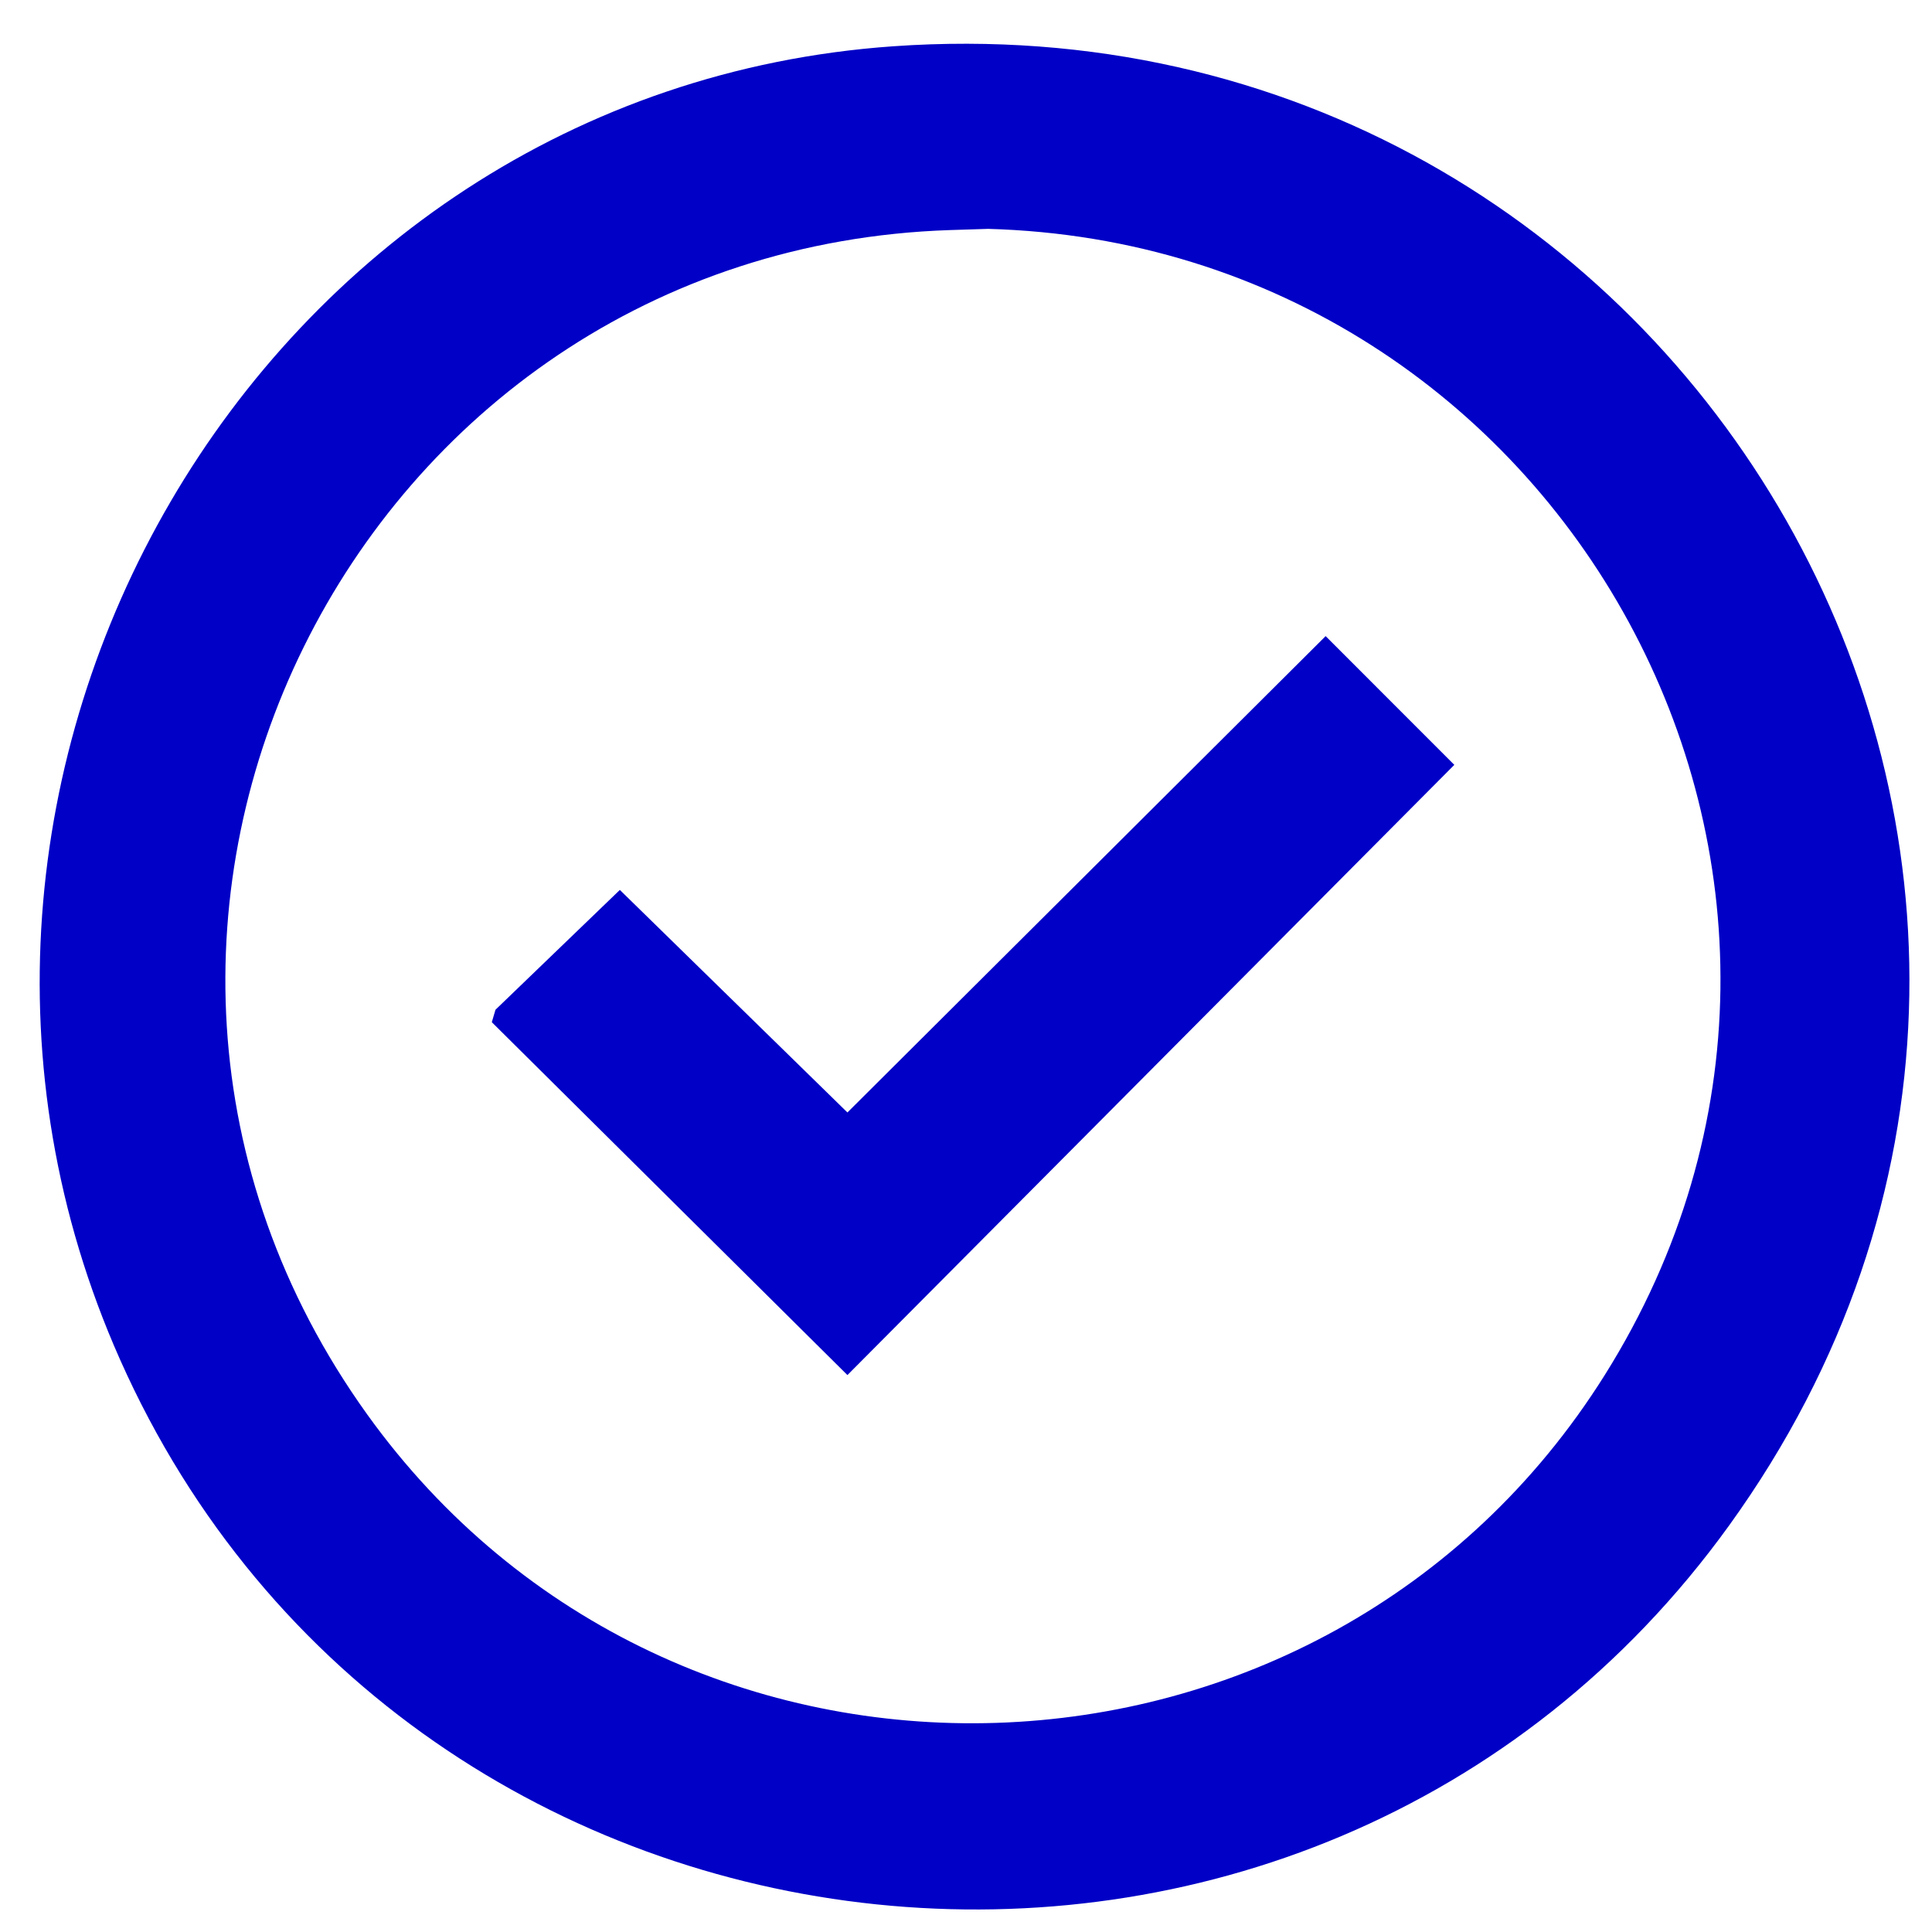
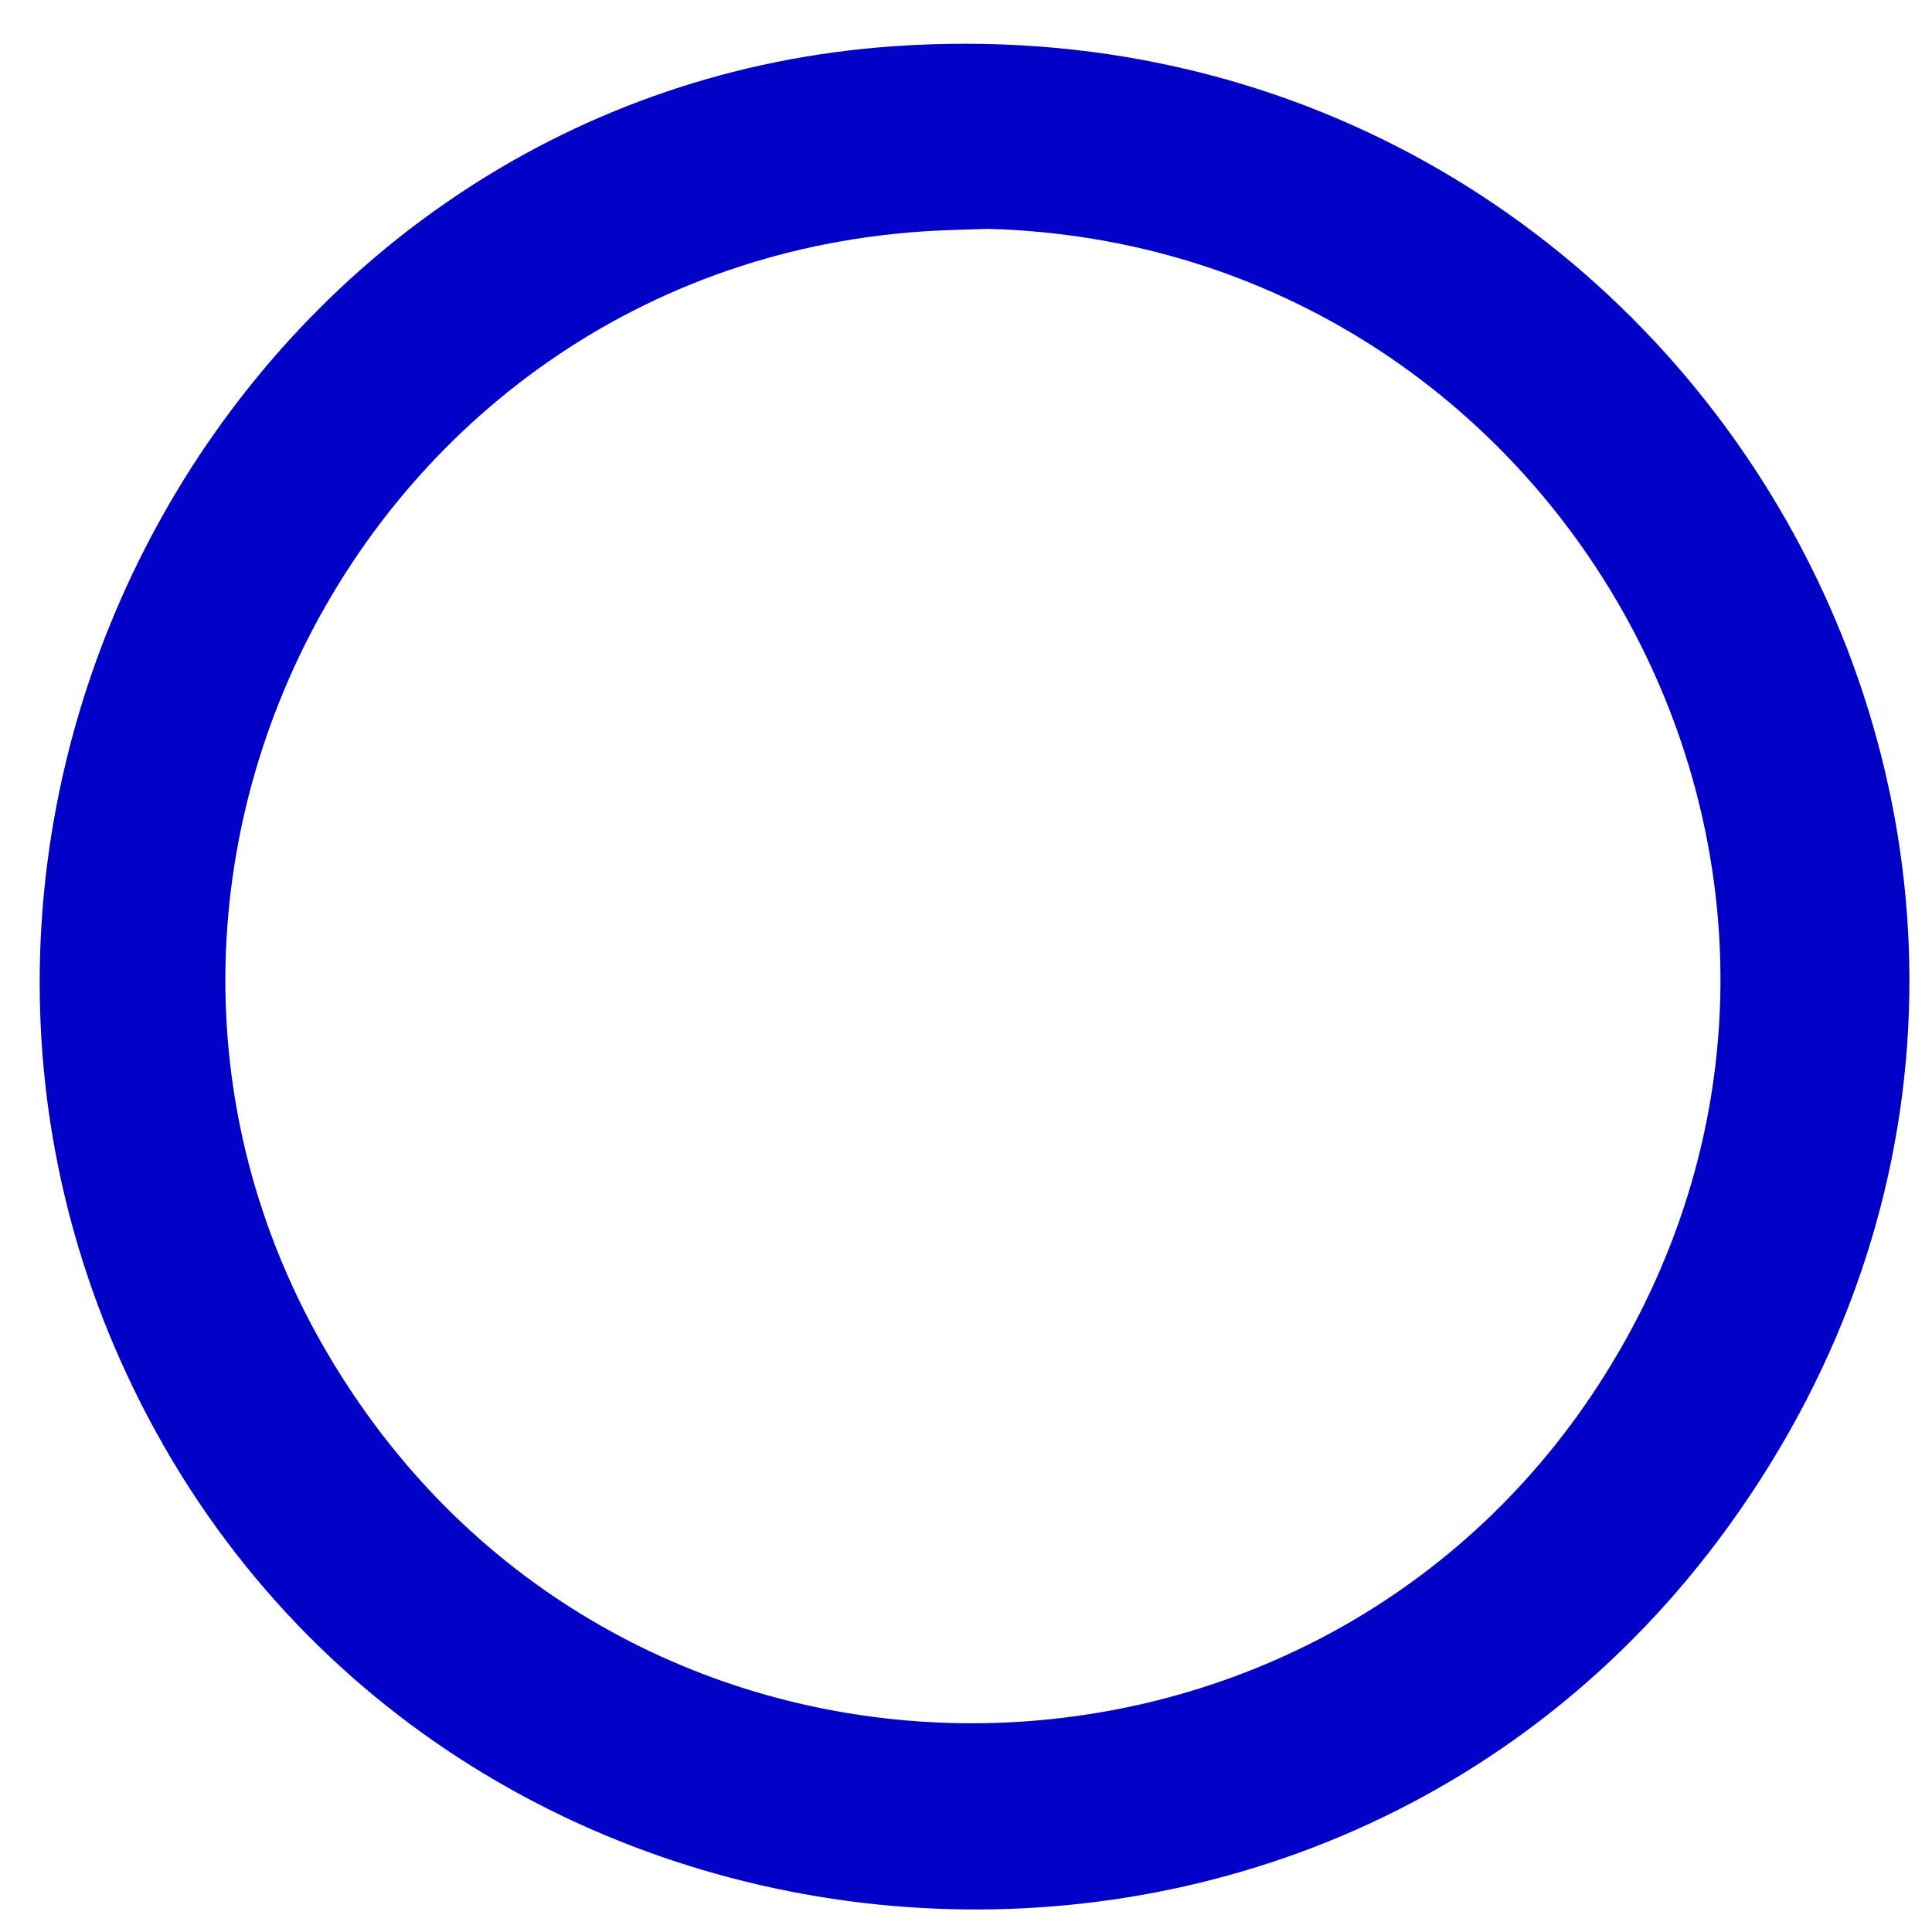
<svg xmlns="http://www.w3.org/2000/svg" id="Layer_1" data-name="Layer 1" width="48" height="48" viewBox="0 0 48 48">
  <path d="M22.189,1.15C42.001-.243,54.637,21.719,42.958,37.902c-10.396,14.405-32.774,12.067-39.977-4.127C-3.44,19.337,6.348,2.263,22.189,1.15ZM23.602,5.716C8.787,6.206.433,23.034,9.121,35.138c7.646,10.652,23.789,10.117,30.749-.976,7.717-12.3-1.017-28.084-15.322-28.476l-.946.03Z" fill="#0000c6" />
-   <polygon points="32.935 15.804 36.132 19.003 21.054 34.163 12.219 25.396 12.31 25.087 15.4 22.11 21.054 27.639 32.935 15.804" fill="#0000c6" />
</svg>